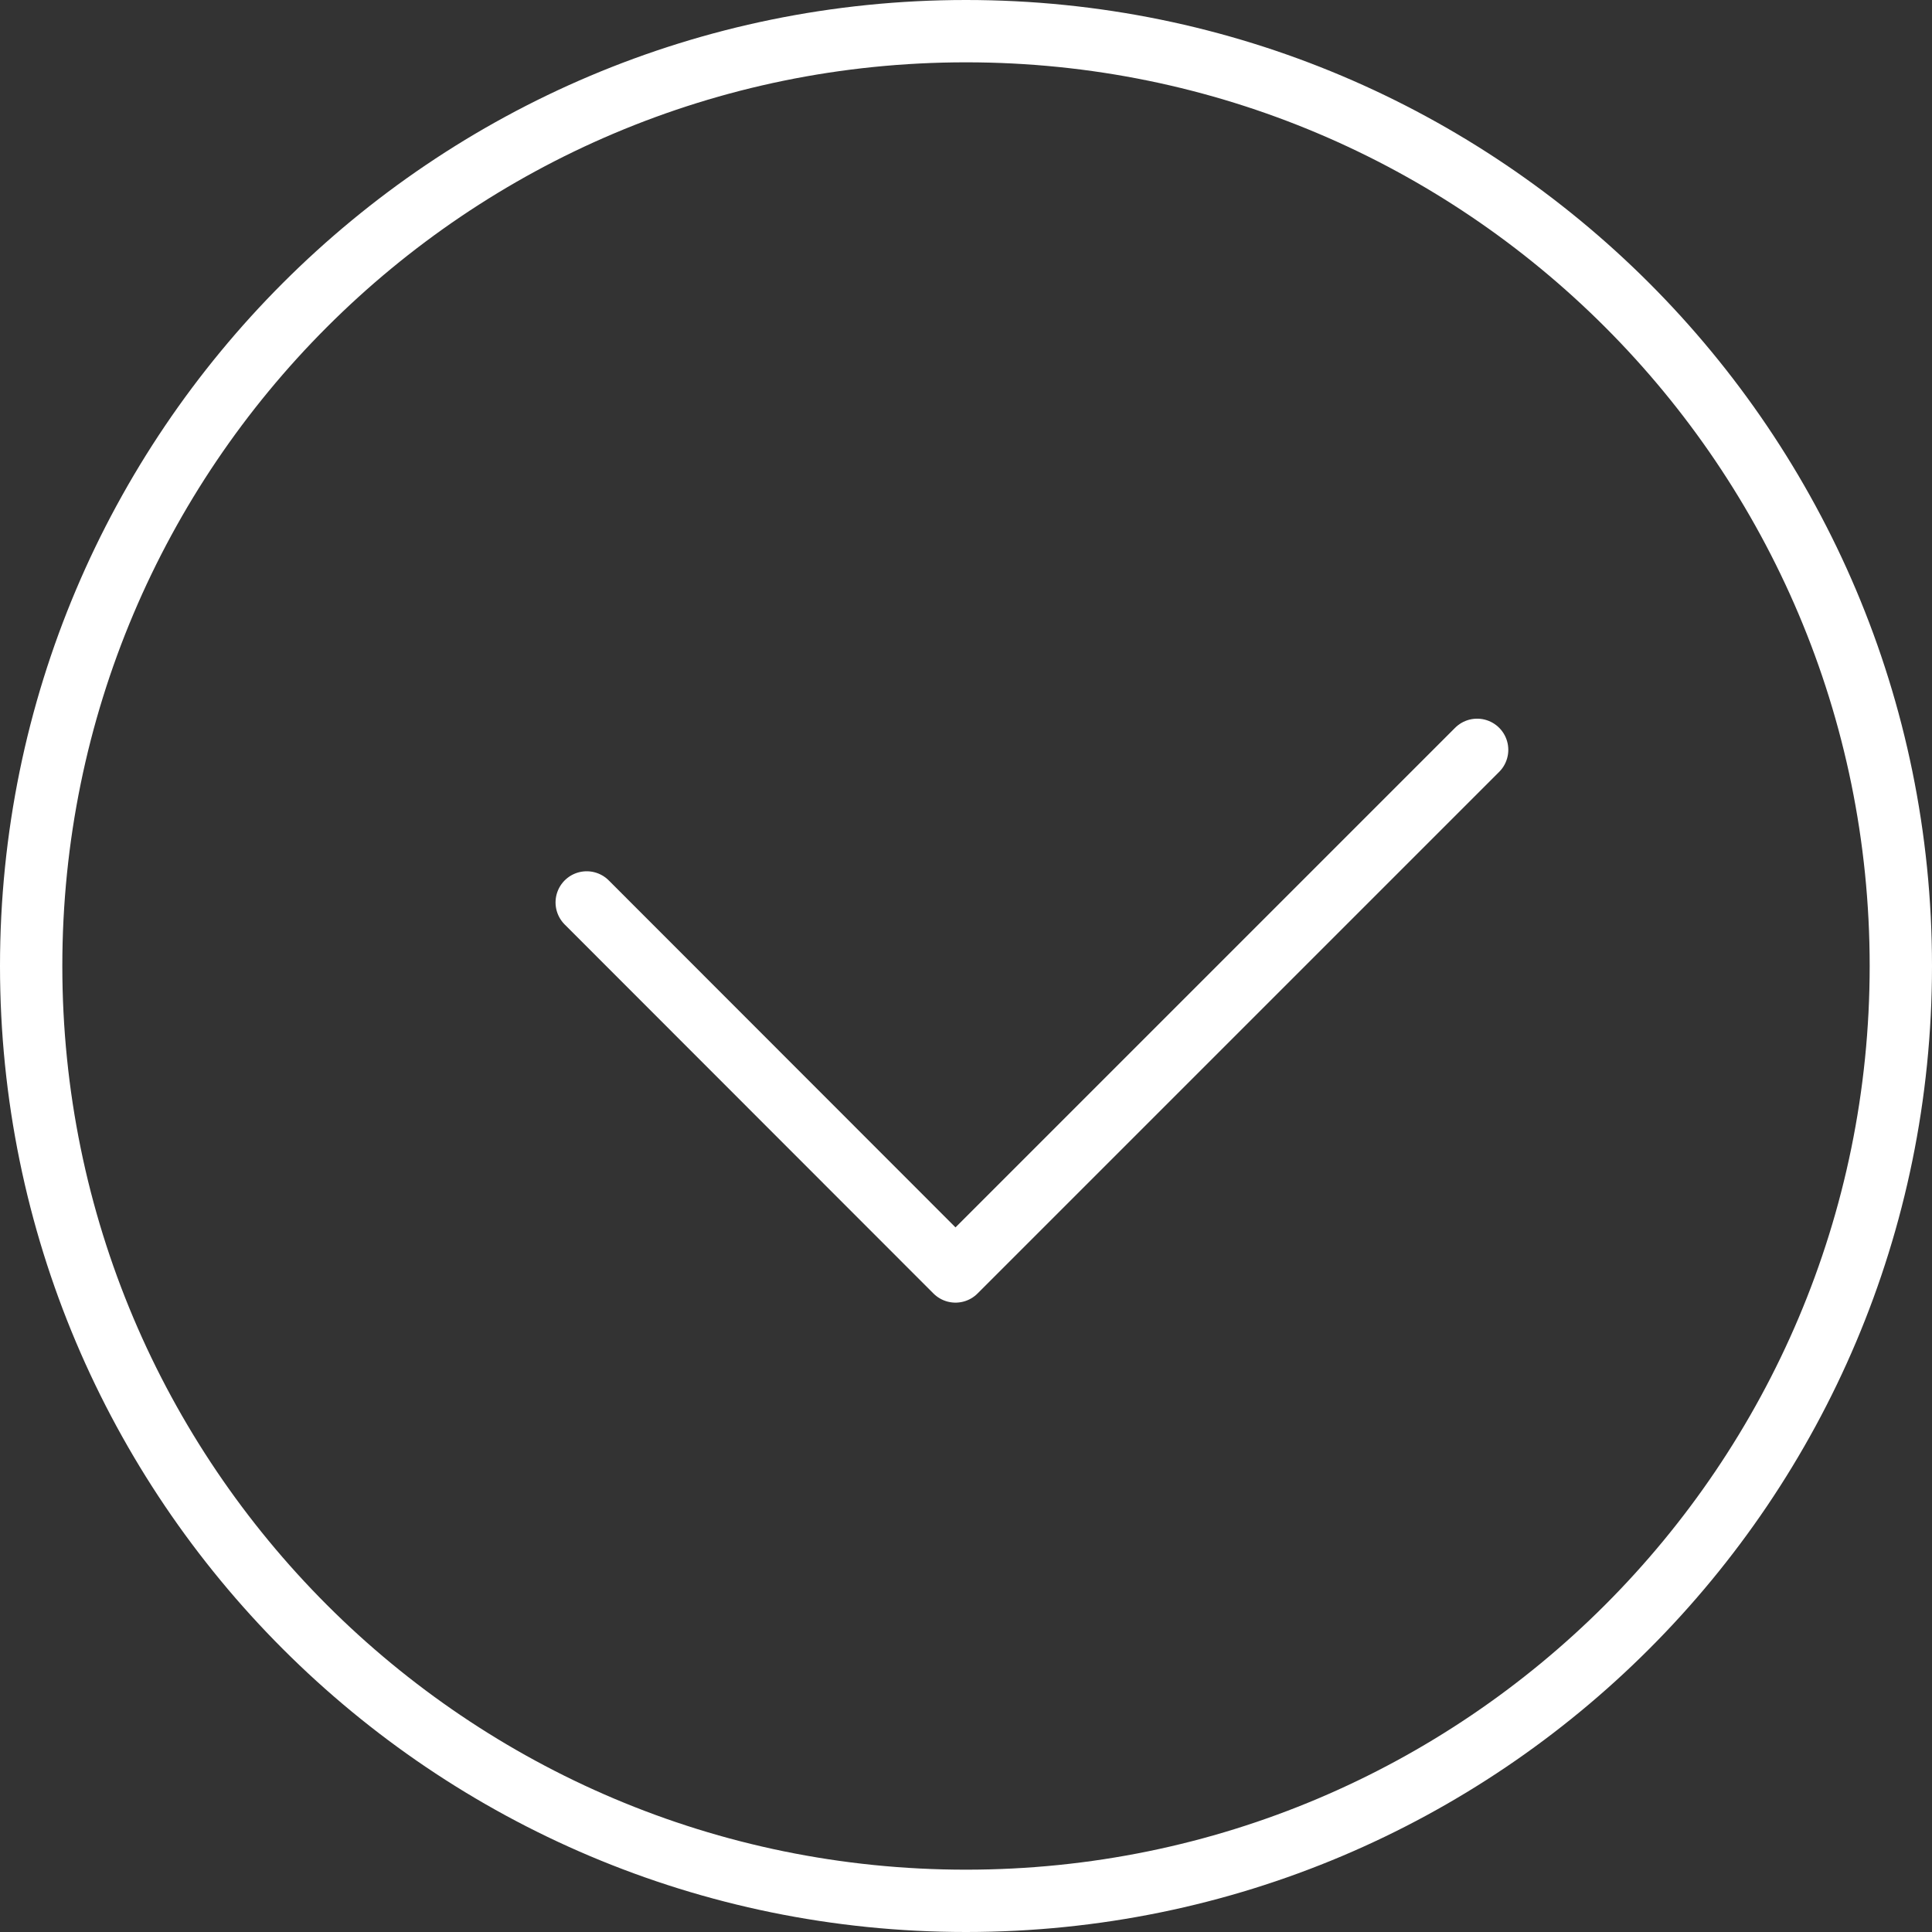
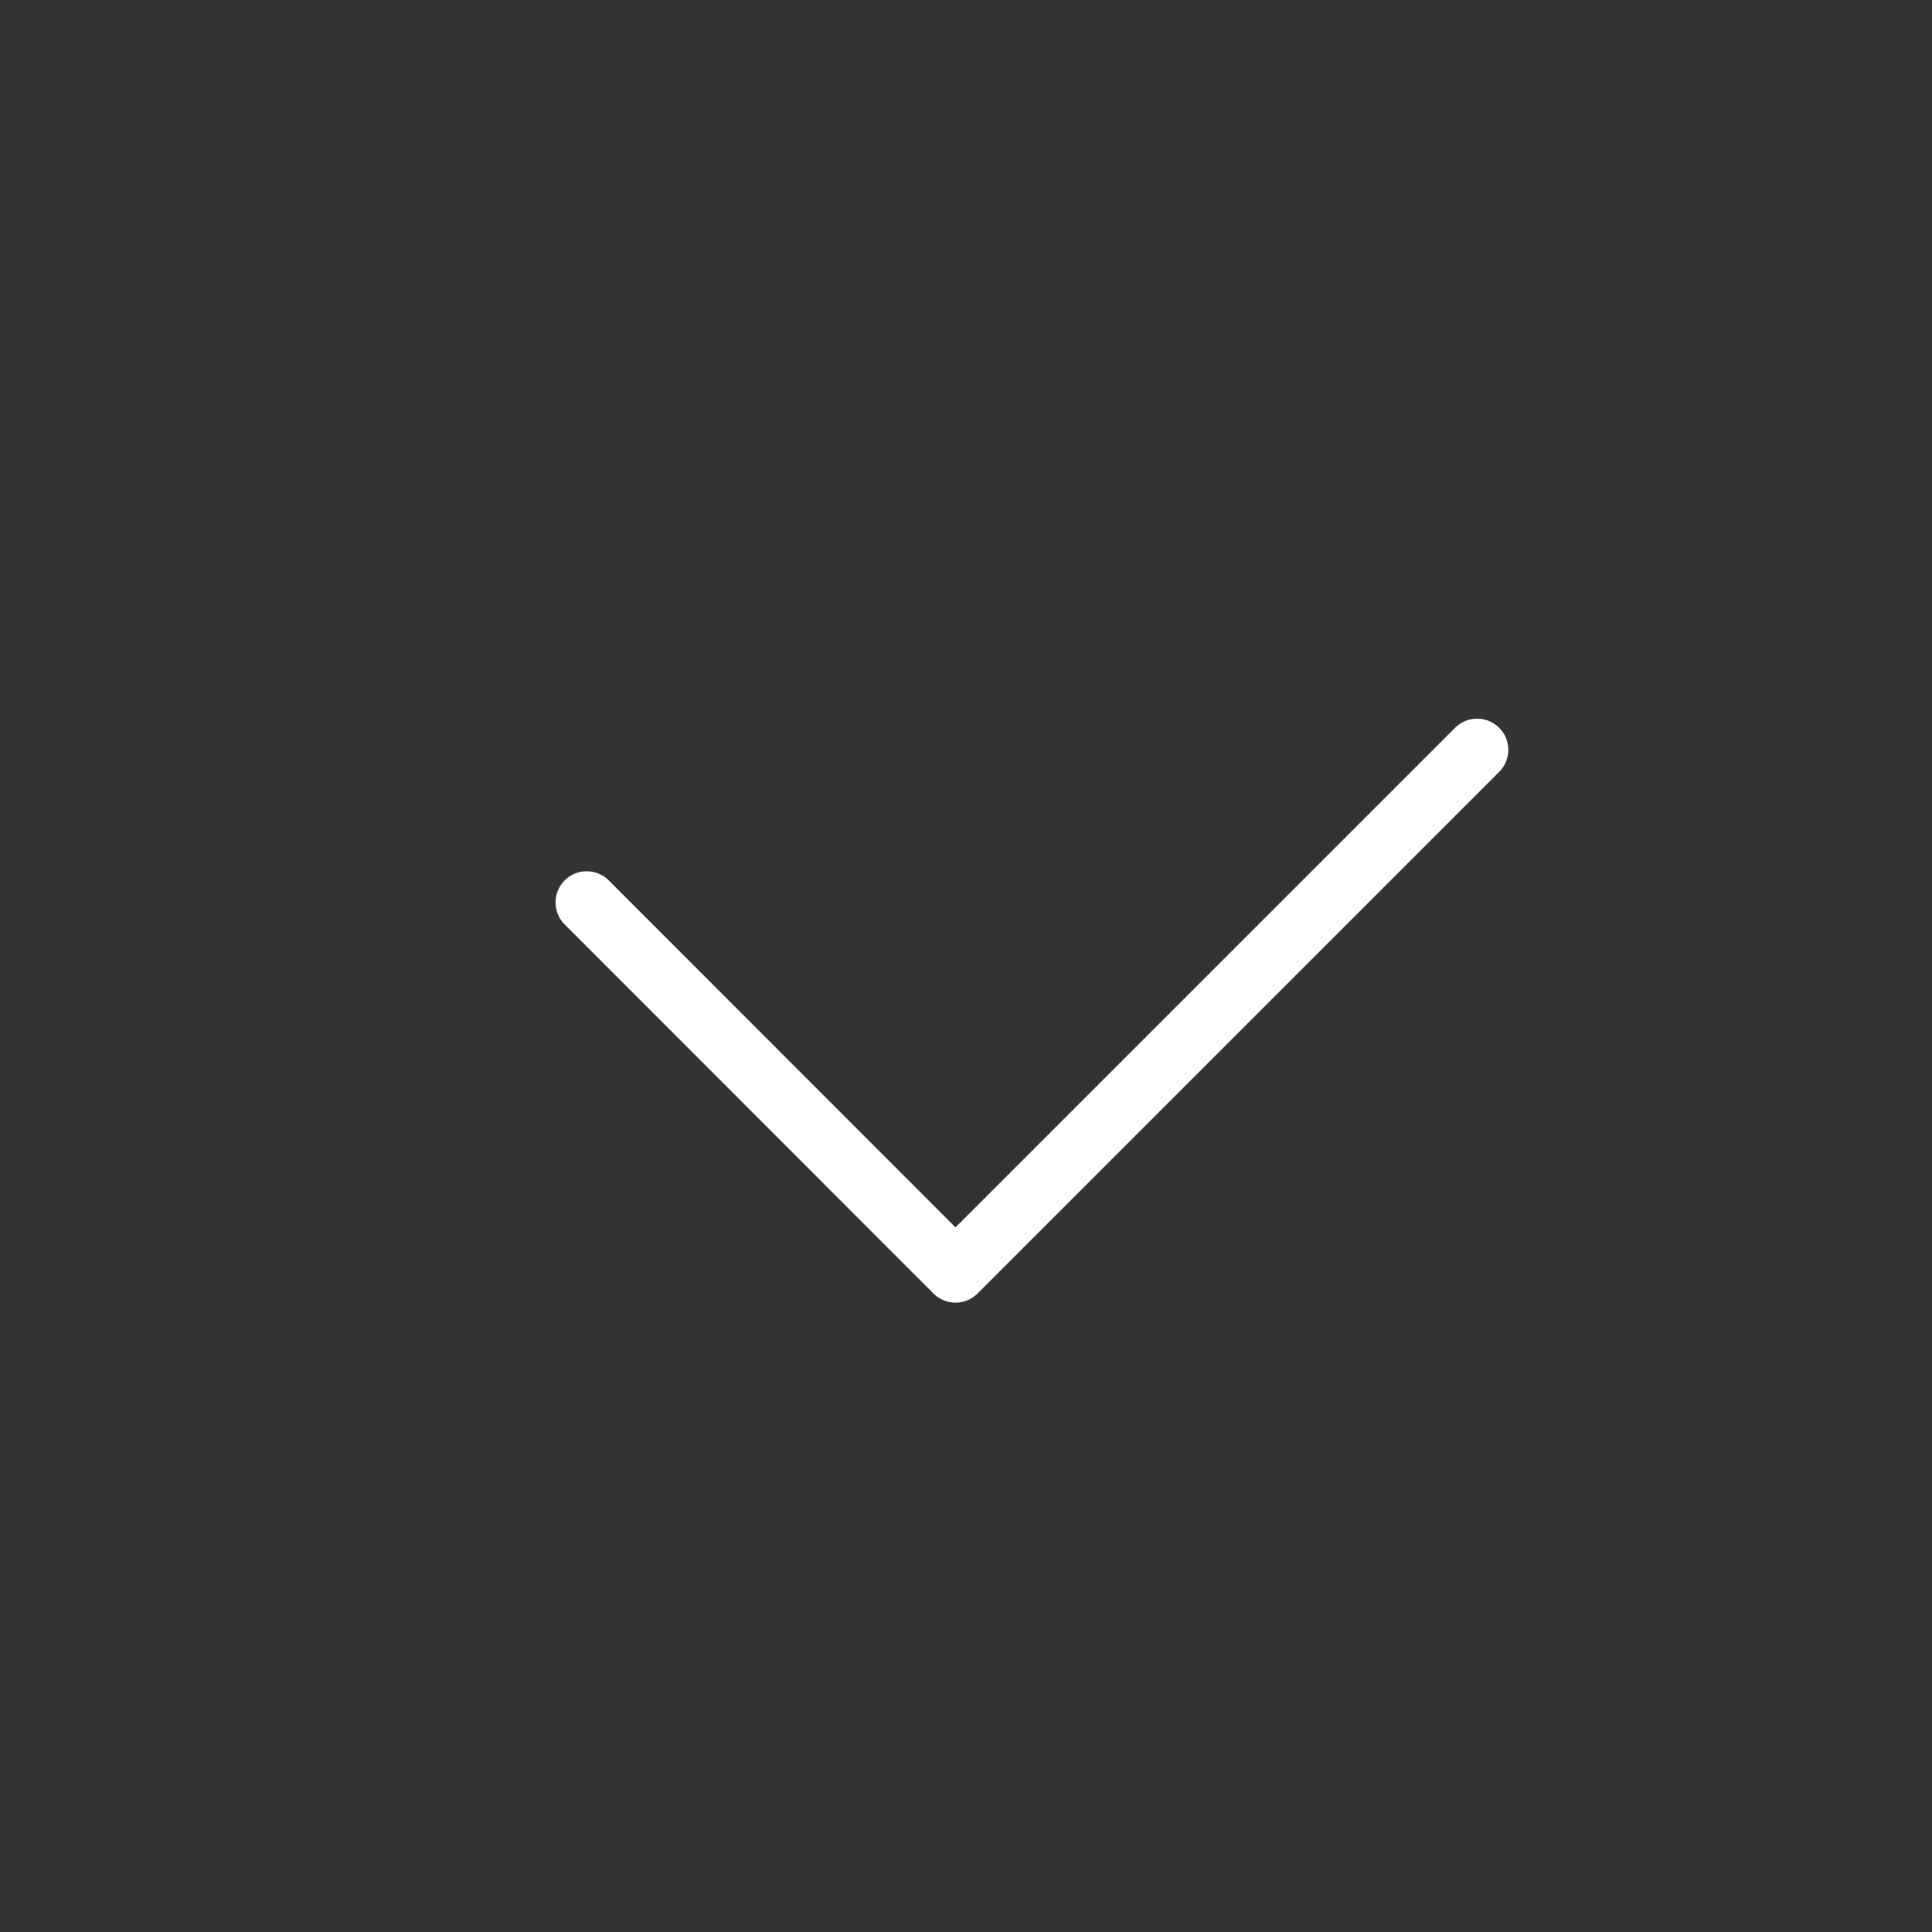
<svg xmlns="http://www.w3.org/2000/svg" width="62" height="62" viewBox="0 0 62 62" fill="none">
  <rect x="0" y="0" width="62" height="62" fill="#333333" stroke="none" />
  <g id="icon">
-     <path id="Vector" d="M31 61C47.569 61 61 47.569 61 31C61 14.431 47.569 1 31 1C14.431 1 1 14.431 1 31C1 47.569 14.431 61 31 61Z" stroke="white" stroke-width="2" stroke-miterlimit="10" stroke-linecap="round" stroke-linejoin="round" />
    <path id="Vector_2" d="M47.403 24.063L30.663 40.803L18.828 28.96" stroke="white" stroke-width="2" stroke-miterlimit="10" stroke-linecap="round" stroke-linejoin="round" />
  </g>
</svg>